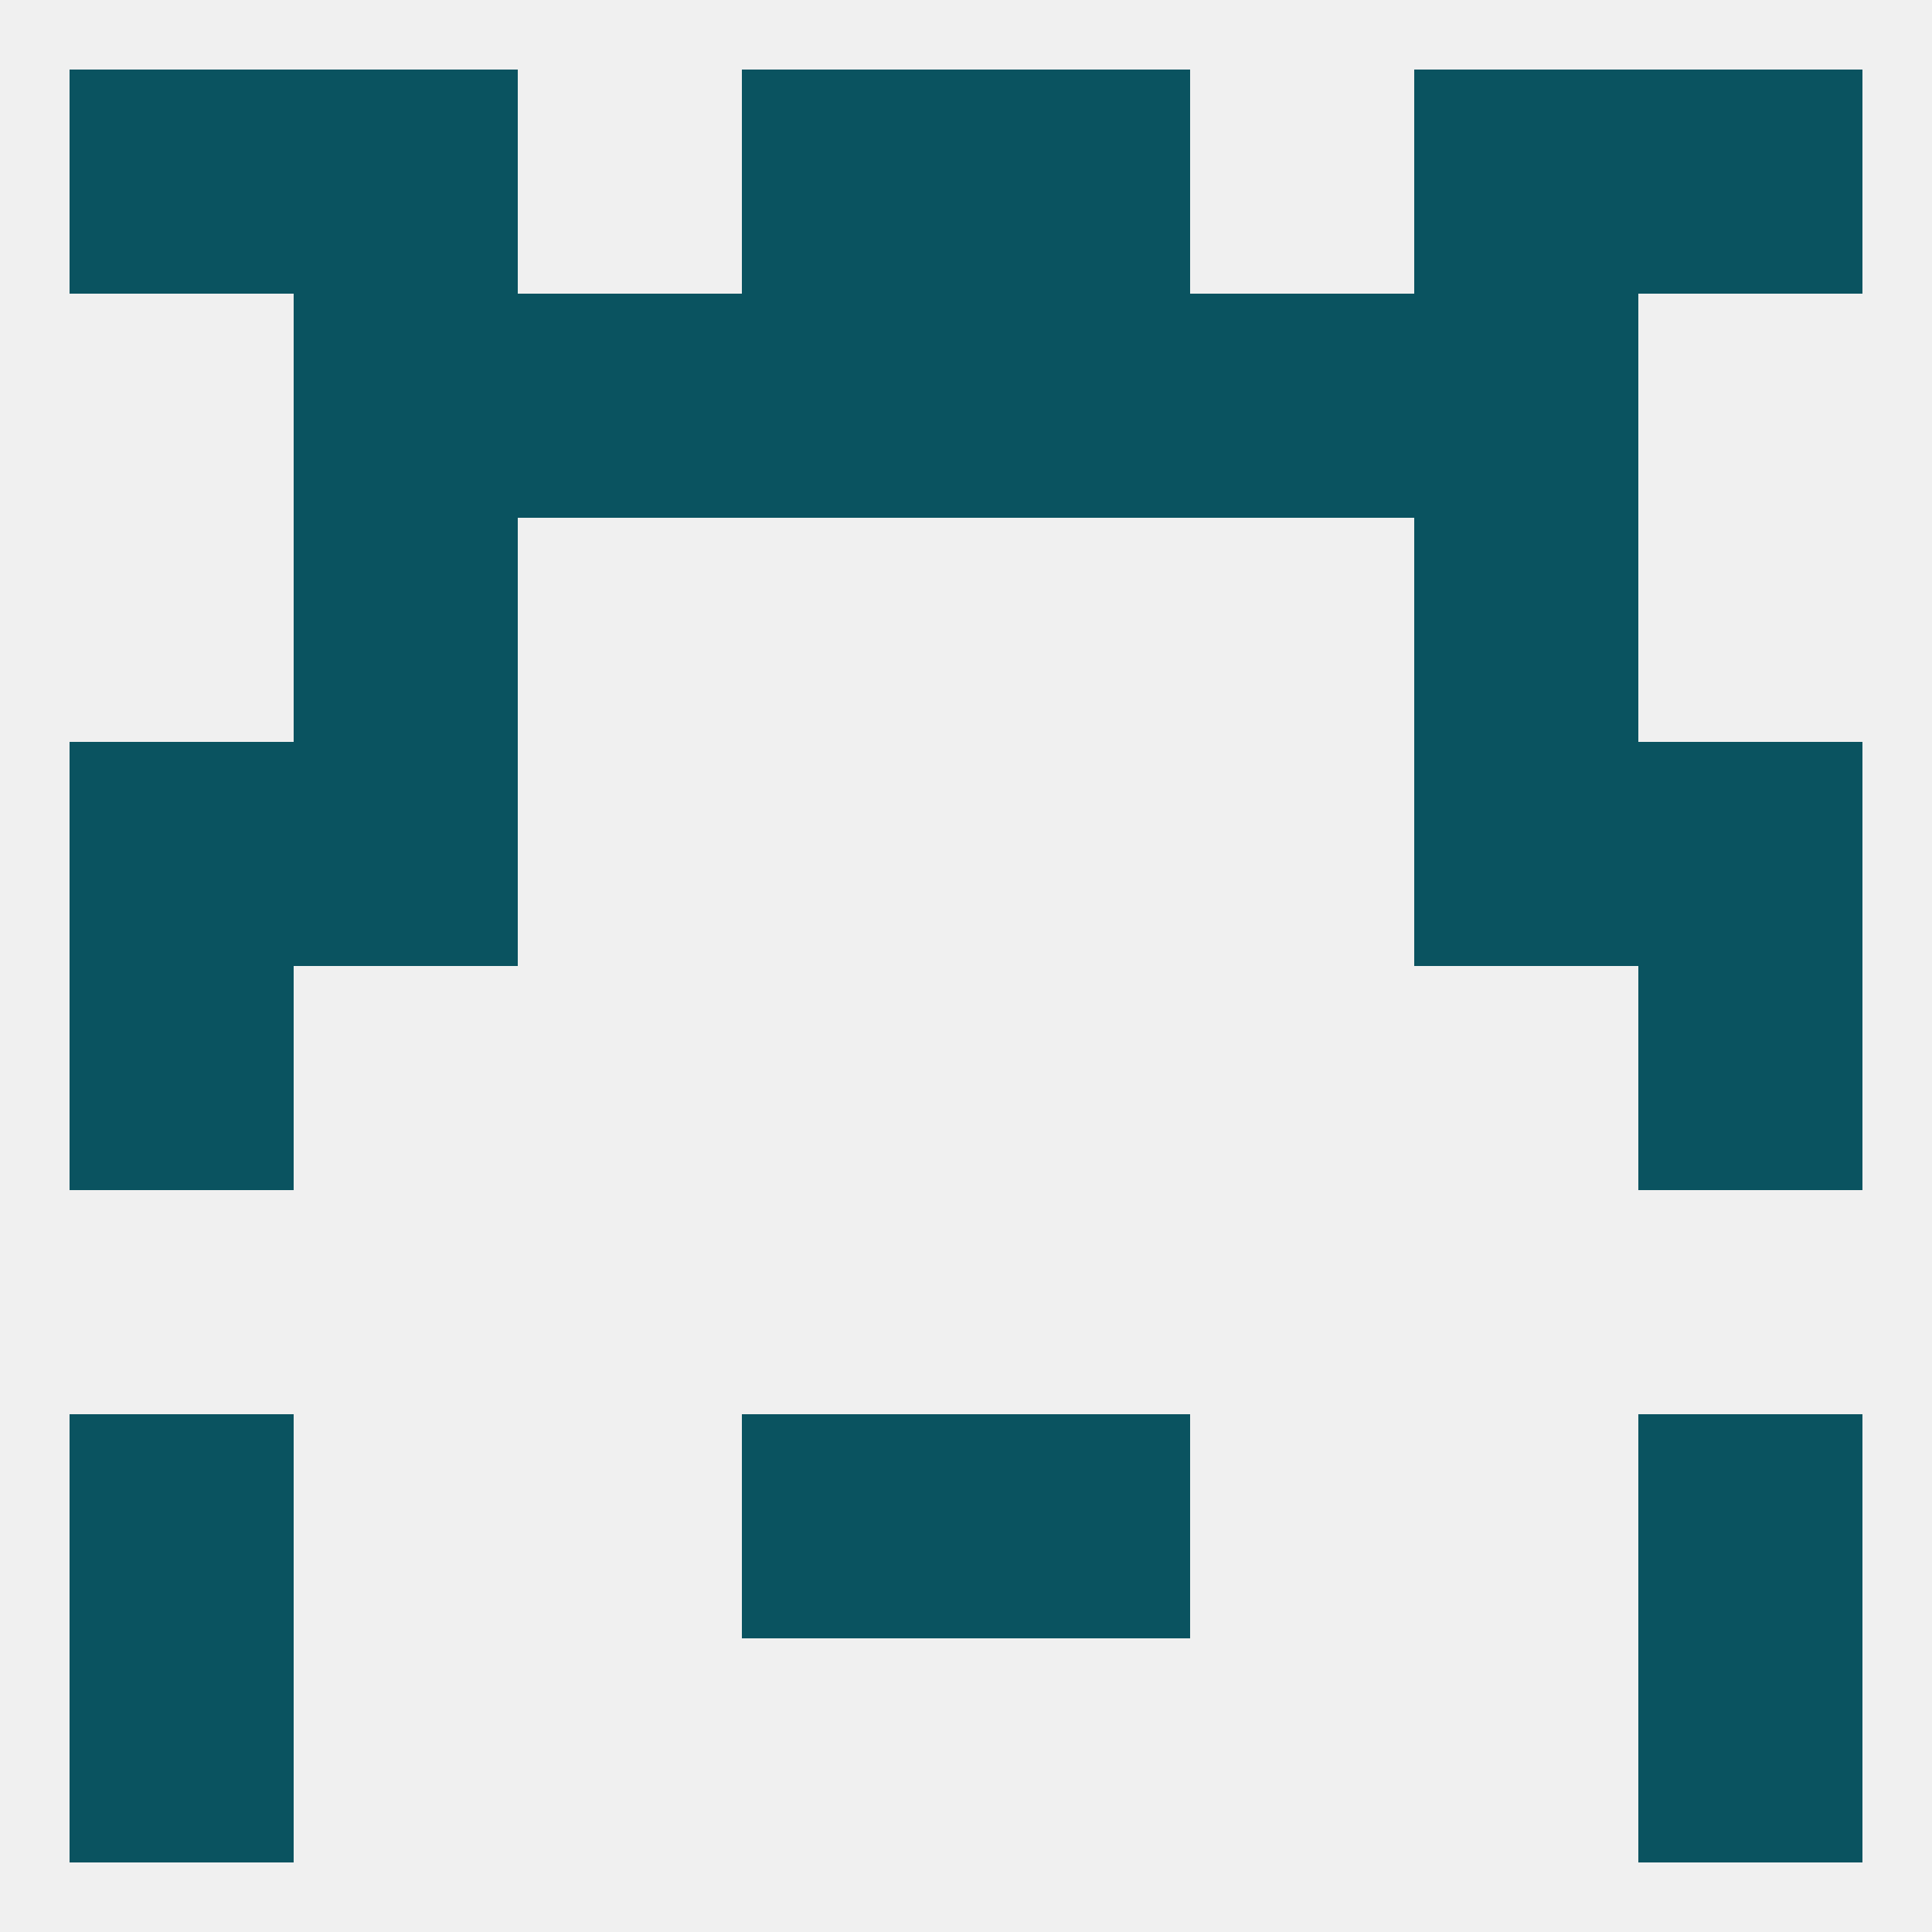
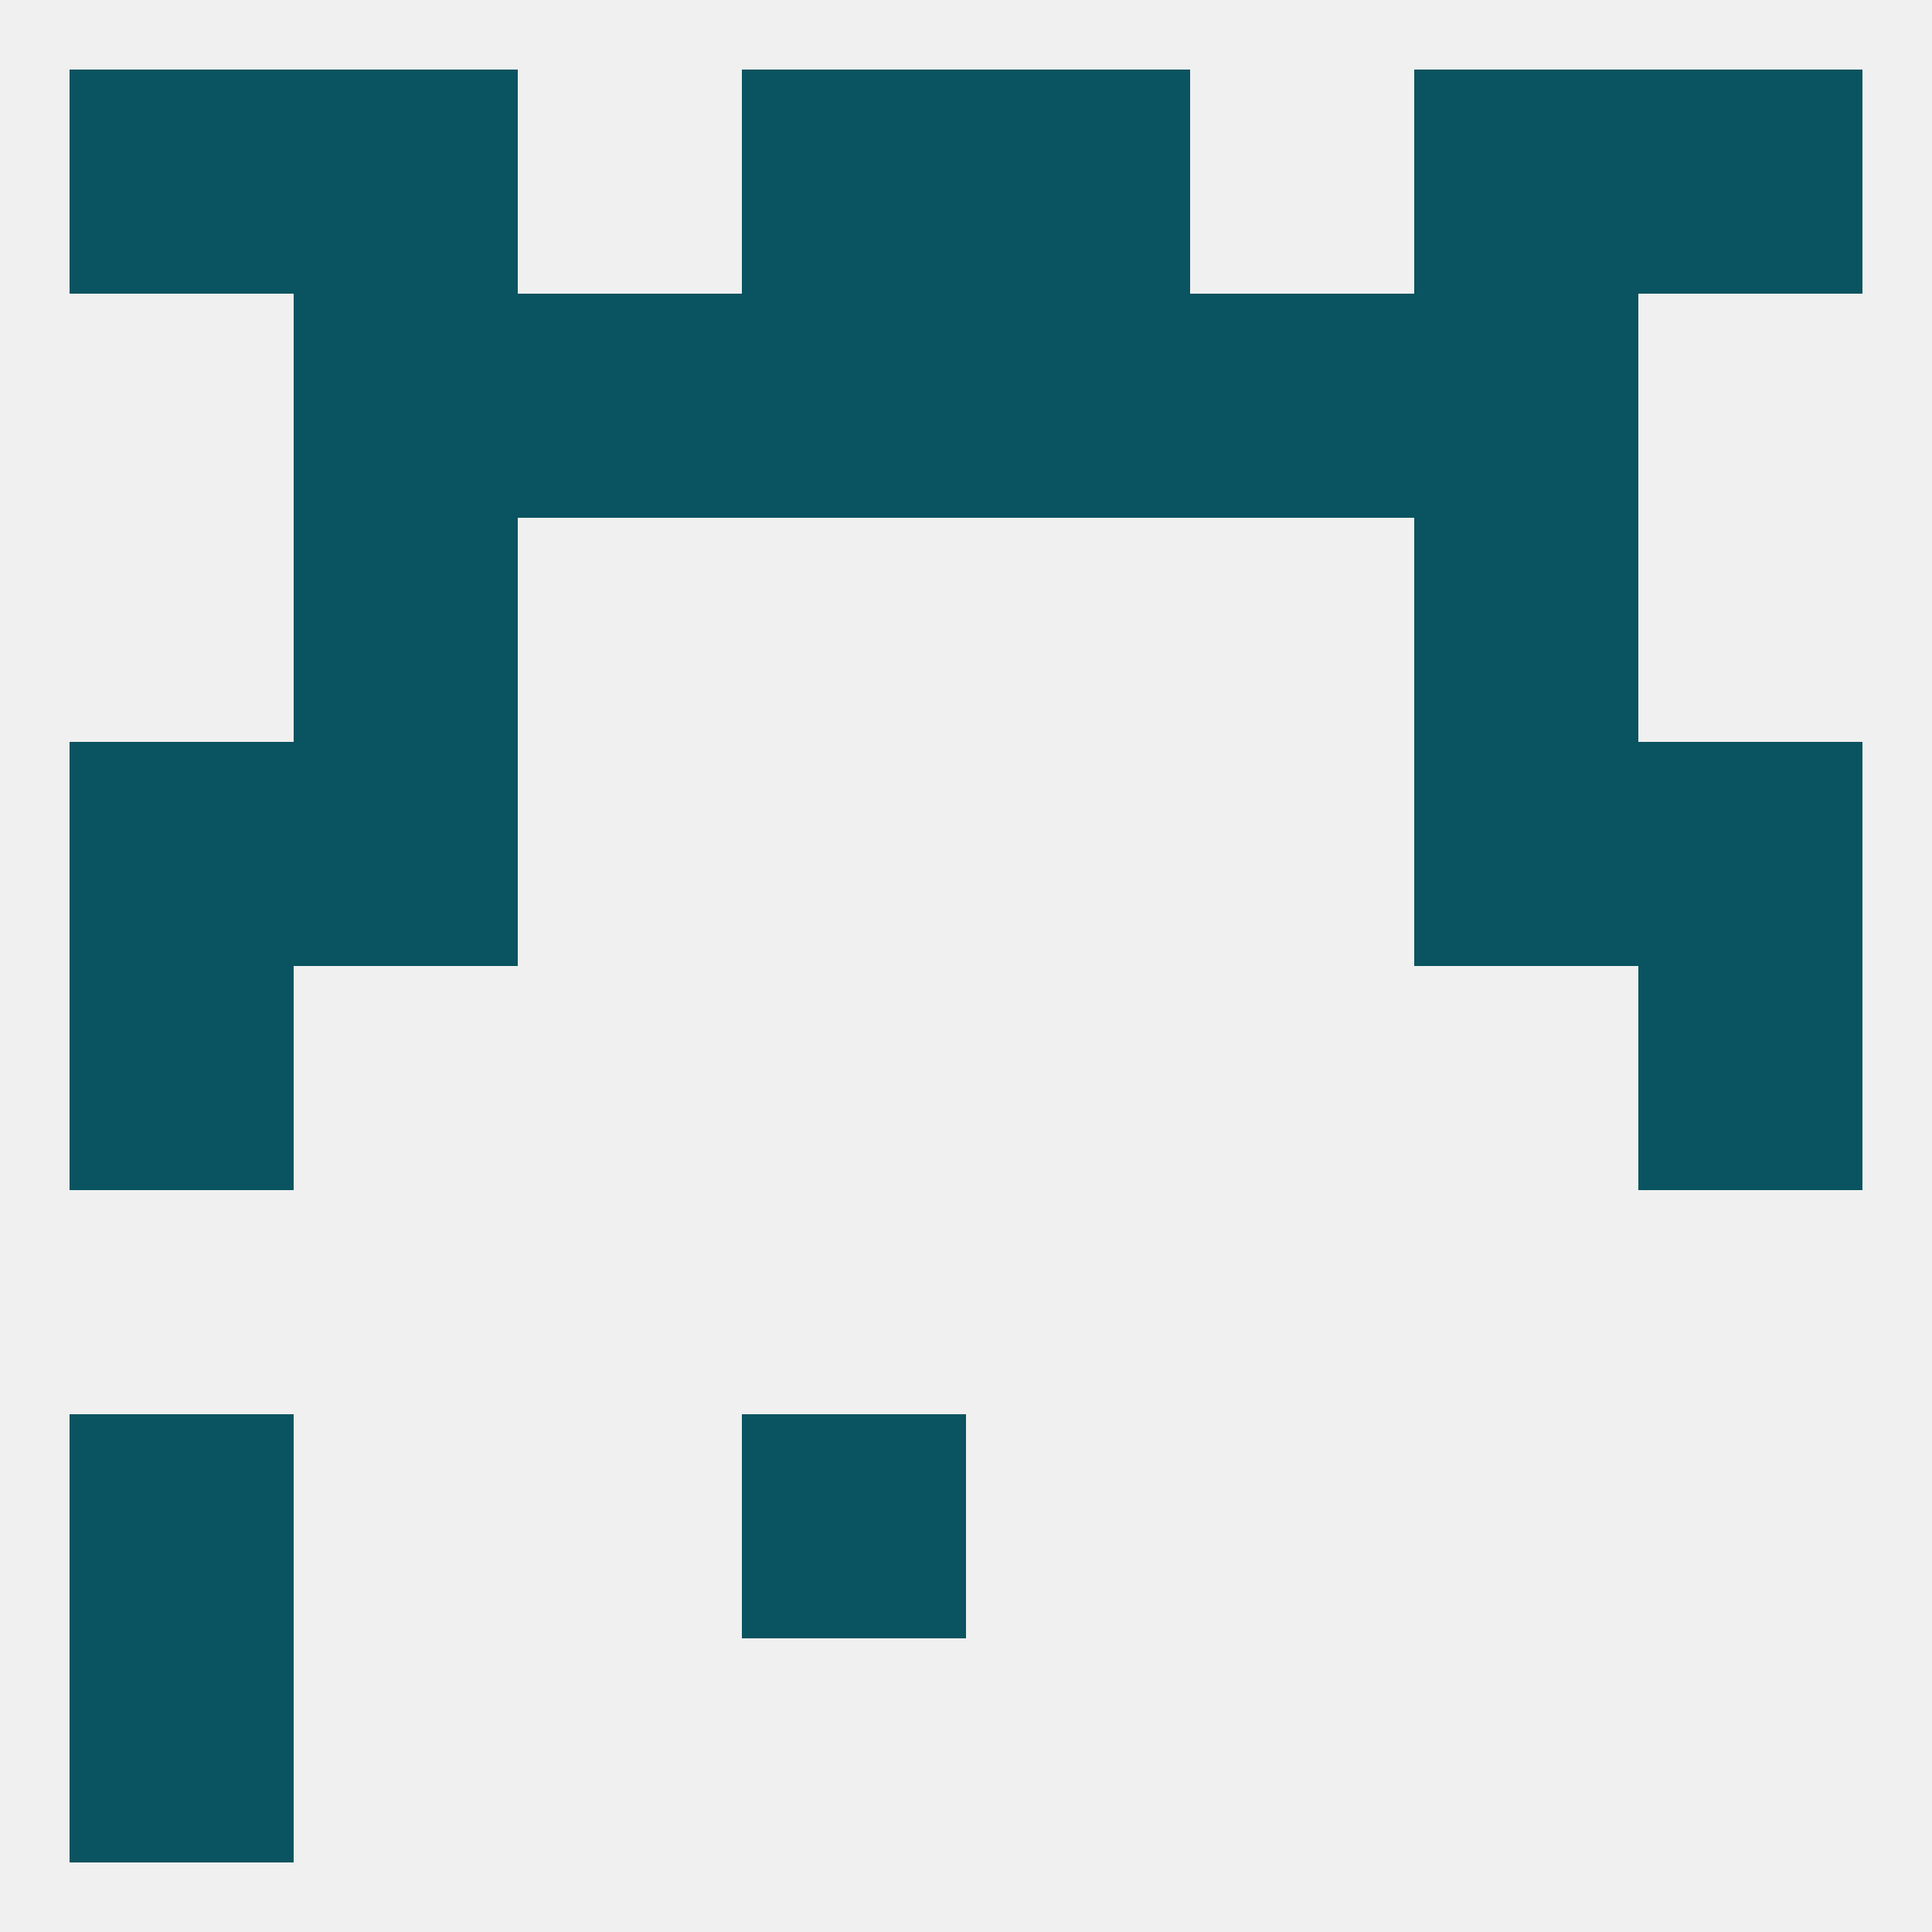
<svg xmlns="http://www.w3.org/2000/svg" version="1.1" baseprofile="full" width="250" height="250" viewBox="0 0 250 250">
  <rect width="100%" height="100%" fill="rgba(240,240,240,255)" />
  <rect x="9" y="212" width="29" height="29" fill="rgba(10,83,96,255)" />
-   <rect x="212" y="212" width="29" height="29" fill="rgba(10,83,96,255)" />
  <rect x="96" y="183" width="29" height="29" fill="rgba(10,83,96,255)" />
-   <rect x="125" y="183" width="29" height="29" fill="rgba(10,83,96,255)" />
  <rect x="9" y="183" width="29" height="29" fill="rgba(10,83,96,255)" />
-   <rect x="212" y="183" width="29" height="29" fill="rgba(10,83,96,255)" />
  <rect x="9" y="125" width="29" height="29" fill="rgba(10,83,96,255)" />
  <rect x="212" y="125" width="29" height="29" fill="rgba(10,83,96,255)" />
  <rect x="212" y="96" width="29" height="29" fill="rgba(10,83,96,255)" />
  <rect x="38" y="96" width="29" height="29" fill="rgba(10,83,96,255)" />
  <rect x="183" y="96" width="29" height="29" fill="rgba(10,83,96,255)" />
  <rect x="9" y="96" width="29" height="29" fill="rgba(10,83,96,255)" />
  <rect x="154" y="38" width="29" height="29" fill="rgba(10,83,96,255)" />
  <rect x="38" y="38" width="29" height="29" fill="rgba(10,83,96,255)" />
  <rect x="183" y="38" width="29" height="29" fill="rgba(10,83,96,255)" />
  <rect x="96" y="38" width="29" height="29" fill="rgba(10,83,96,255)" />
  <rect x="125" y="38" width="29" height="29" fill="rgba(10,83,96,255)" />
  <rect x="67" y="38" width="29" height="29" fill="rgba(10,83,96,255)" />
  <rect x="183" y="67" width="29" height="29" fill="rgba(10,83,96,255)" />
  <rect x="38" y="67" width="29" height="29" fill="rgba(10,83,96,255)" />
  <rect x="212" y="9" width="29" height="29" fill="rgba(10,83,96,255)" />
  <rect x="38" y="9" width="29" height="29" fill="rgba(10,83,96,255)" />
  <rect x="183" y="9" width="29" height="29" fill="rgba(10,83,96,255)" />
  <rect x="96" y="9" width="29" height="29" fill="rgba(10,83,96,255)" />
  <rect x="125" y="9" width="29" height="29" fill="rgba(10,83,96,255)" />
  <rect x="9" y="9" width="29" height="29" fill="rgba(10,83,96,255)" />
</svg>